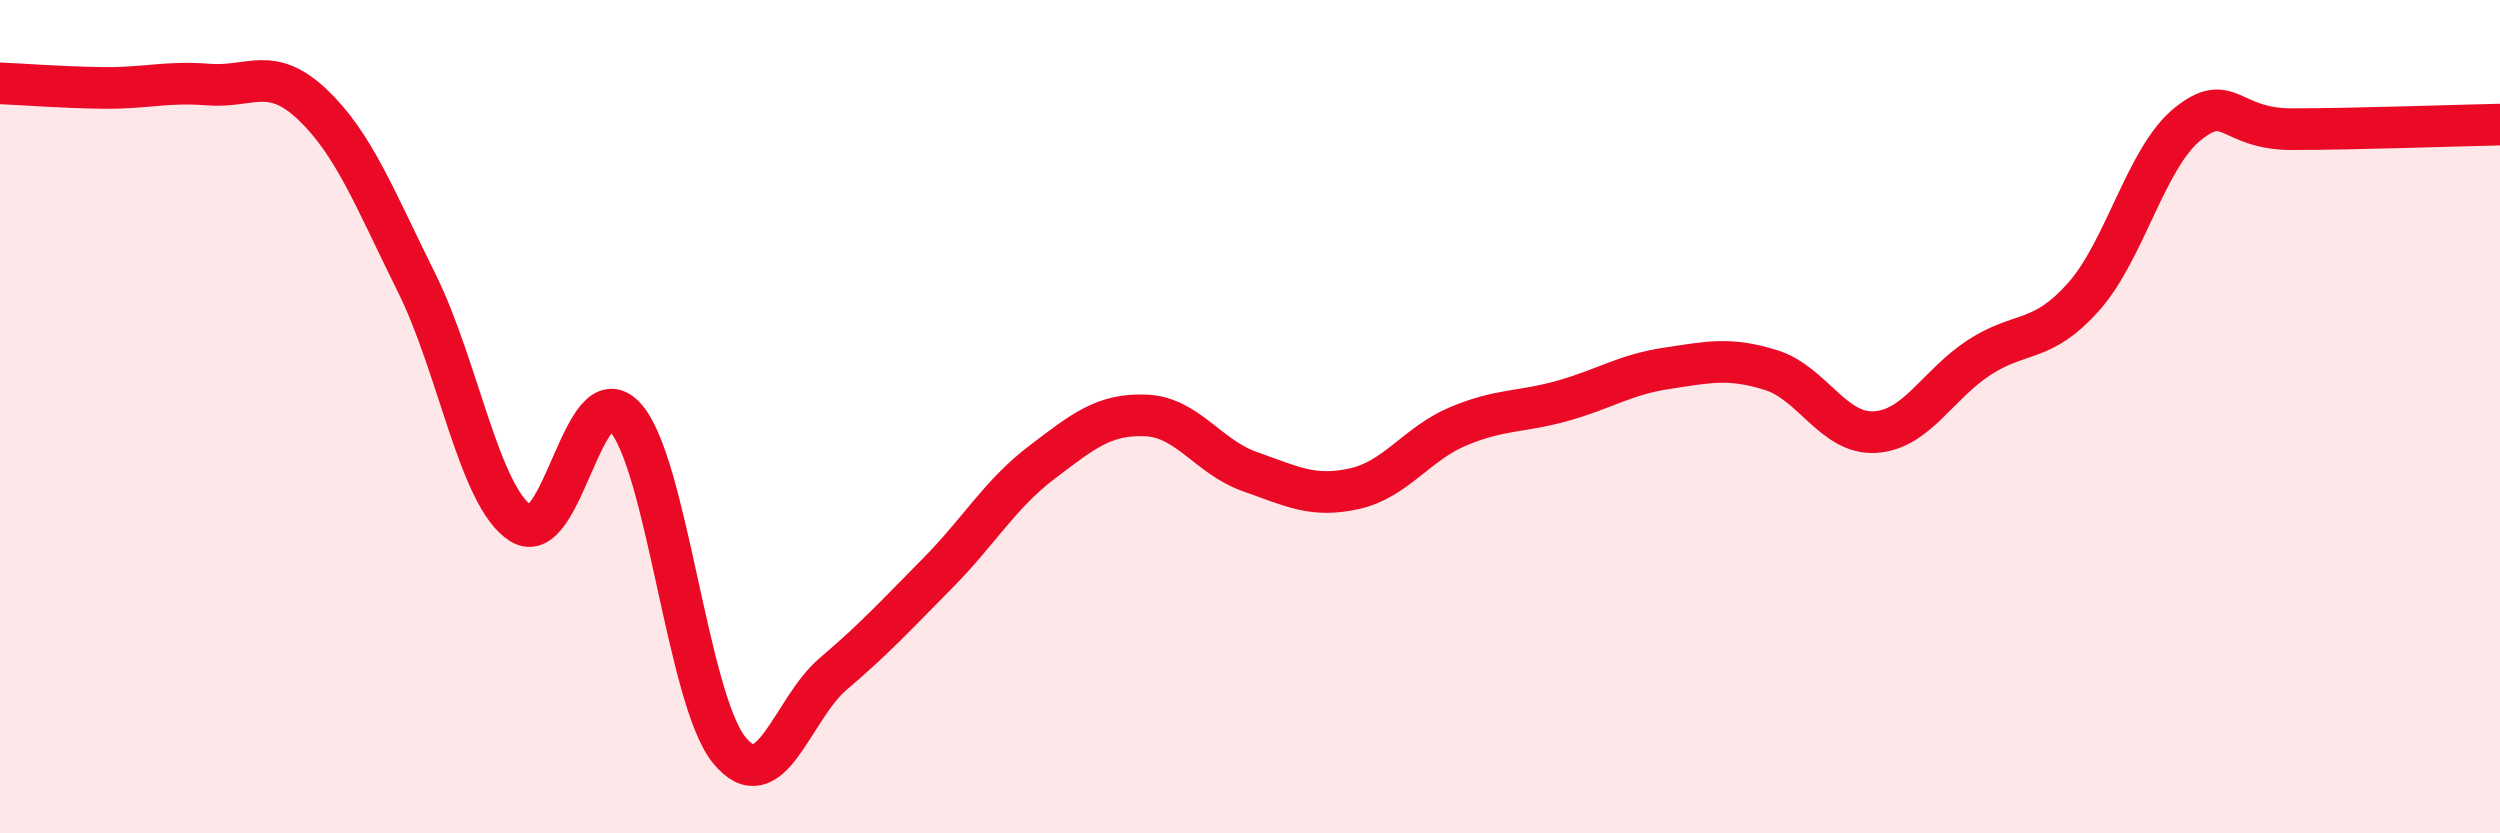
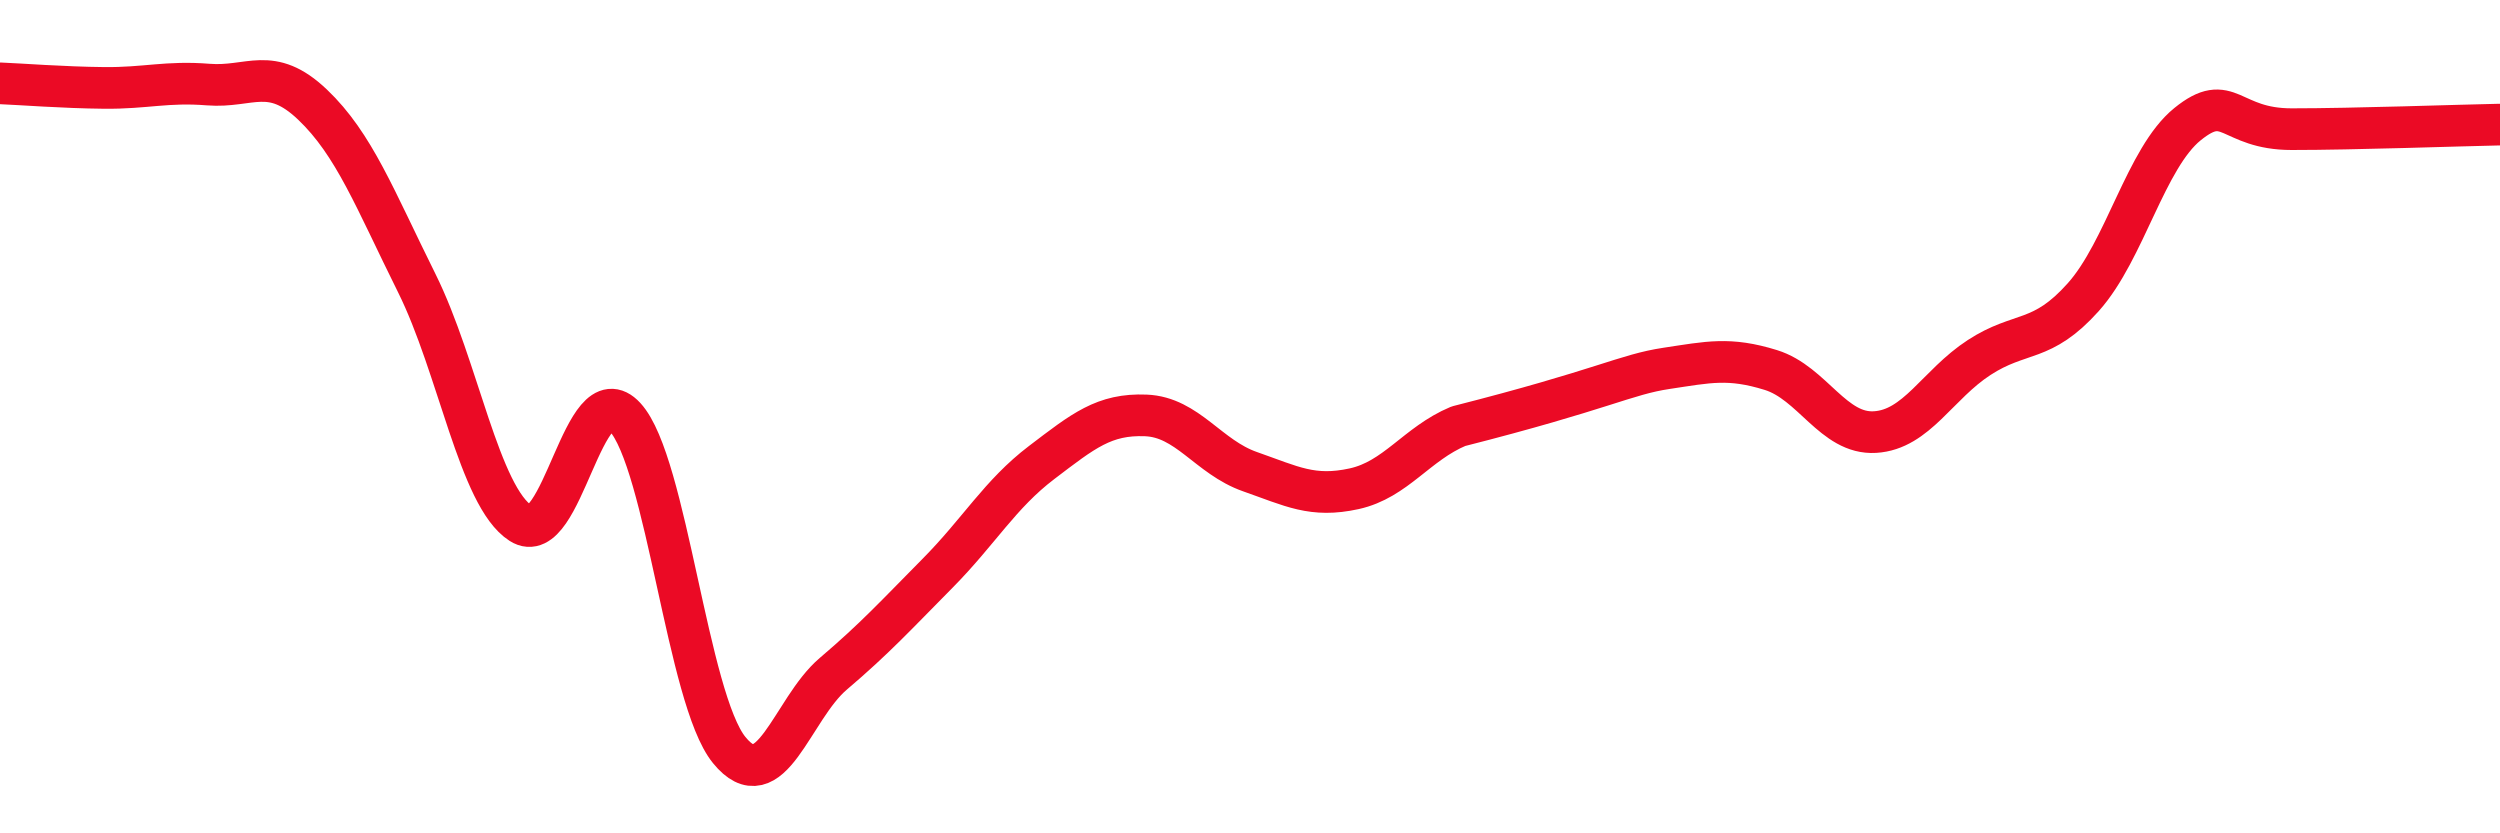
<svg xmlns="http://www.w3.org/2000/svg" width="60" height="20" viewBox="0 0 60 20">
-   <path d="M 0,2 C 0.5,2.02 1.5,2.1 2.5,2.11 C 3.5,2.12 4,1.95 5,2.03 C 6,2.11 6.5,1.56 7.5,2.51 C 8.5,3.46 9,4.78 10,6.79 C 11,8.8 11.5,11.92 12.5,12.56 C 13.5,13.2 14,8.92 15,10.01 C 16,11.1 16.5,16.77 17.5,18 C 18.5,19.23 19,17.02 20,16.17 C 21,15.32 21.5,14.77 22.5,13.76 C 23.5,12.75 24,11.86 25,11.1 C 26,10.34 26.5,9.93 27.5,9.97 C 28.5,10.01 29,10.97 30,11.32 C 31,11.67 31.5,11.95 32.5,11.73 C 33.5,11.51 34,10.65 35,10.23 C 36,9.81 36.5,9.9 37.5,9.62 C 38.5,9.34 39,8.99 40,8.84 C 41,8.69 41.5,8.57 42.5,8.88 C 43.5,9.19 44,10.43 45,10.37 C 46,10.31 46.5,9.23 47.5,8.58 C 48.5,7.93 49,8.25 50,7.13 C 51,6.01 51.5,3.79 52.5,2.98 C 53.5,2.17 53.5,3.1 55,3.1 C 56.5,3.1 59,3.01 60,2.99L60 20L0 20Z" fill="#EB0A25" opacity="0.1" stroke-linecap="round" stroke-linejoin="round" />
-   <path d="M 0,2 C 0.5,2.02 1.5,2.1 2.5,2.11 C 3.5,2.12 4,1.95 5,2.03 C 6,2.11 6.5,1.56 7.5,2.51 C 8.5,3.46 9,4.78 10,6.79 C 11,8.8 11.5,11.92 12.5,12.56 C 13.5,13.2 14,8.92 15,10.01 C 16,11.1 16.5,16.77 17.5,18 C 18.5,19.23 19,17.02 20,16.17 C 21,15.32 21.5,14.77 22.5,13.76 C 23.5,12.75 24,11.86 25,11.1 C 26,10.34 26.5,9.93 27.5,9.97 C 28.5,10.01 29,10.97 30,11.32 C 31,11.67 31.5,11.95 32.5,11.73 C 33.5,11.51 34,10.65 35,10.23 C 36,9.81 36.5,9.9 37.5,9.62 C 38.5,9.34 39,8.99 40,8.84 C 41,8.69 41.5,8.57 42.5,8.88 C 43.5,9.19 44,10.43 45,10.37 C 46,10.31 46.5,9.23 47.5,8.58 C 48.5,7.93 49,8.25 50,7.13 C 51,6.01 51.5,3.79 52.5,2.98 C 53.5,2.17 53.5,3.1 55,3.1 C 56.5,3.1 59,3.01 60,2.99" stroke="#EB0A25" stroke-width="1" fill="none" stroke-linecap="round" stroke-linejoin="round" />
+   <path d="M 0,2 C 0.5,2.02 1.5,2.1 2.5,2.11 C 3.5,2.12 4,1.95 5,2.03 C 6,2.11 6.5,1.56 7.5,2.51 C 8.5,3.46 9,4.78 10,6.79 C 11,8.8 11.5,11.92 12.5,12.56 C 13.5,13.2 14,8.92 15,10.01 C 16,11.1 16.5,16.77 17.5,18 C 18.5,19.23 19,17.02 20,16.17 C 21,15.32 21.5,14.77 22.5,13.76 C 23.5,12.75 24,11.86 25,11.1 C 26,10.34 26.5,9.93 27.5,9.97 C 28.5,10.01 29,10.97 30,11.32 C 31,11.67 31.5,11.95 32.5,11.73 C 33.5,11.51 34,10.65 35,10.23 C 38.5,9.34 39,8.99 40,8.84 C 41,8.69 41.5,8.57 42.5,8.88 C 43.5,9.19 44,10.43 45,10.37 C 46,10.31 46.5,9.23 47.5,8.58 C 48.5,7.93 49,8.25 50,7.13 C 51,6.01 51.5,3.79 52.5,2.98 C 53.5,2.17 53.5,3.1 55,3.1 C 56.5,3.1 59,3.01 60,2.99" stroke="#EB0A25" stroke-width="1" fill="none" stroke-linecap="round" stroke-linejoin="round" />
</svg>